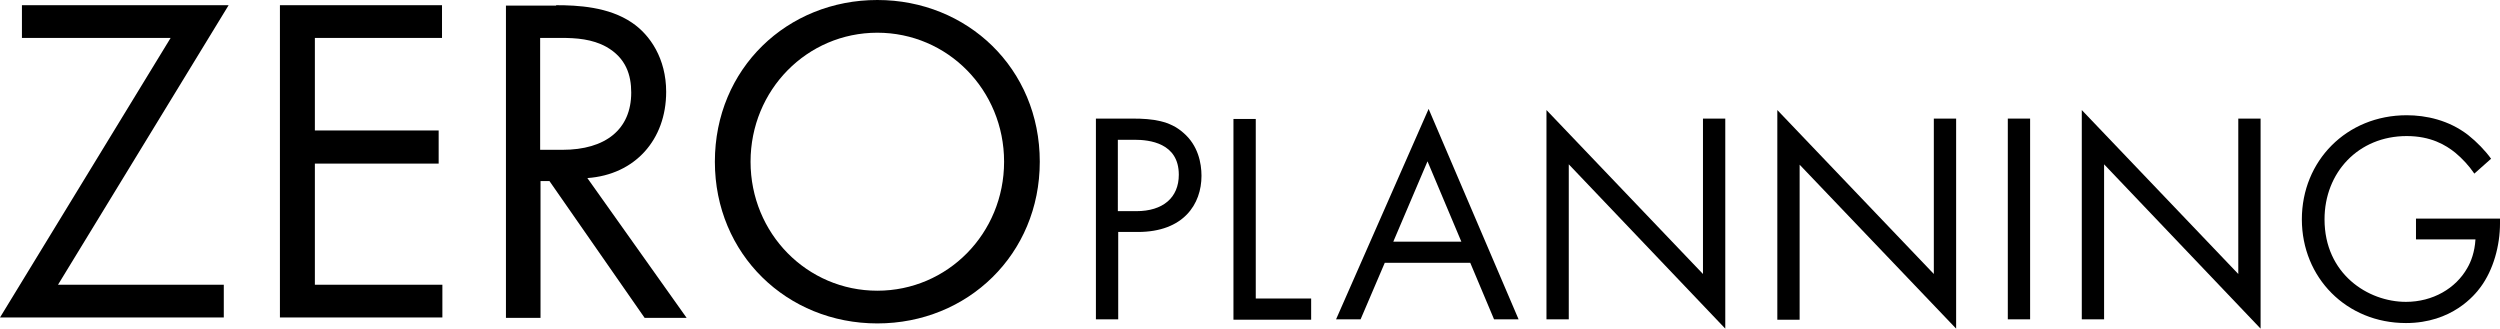
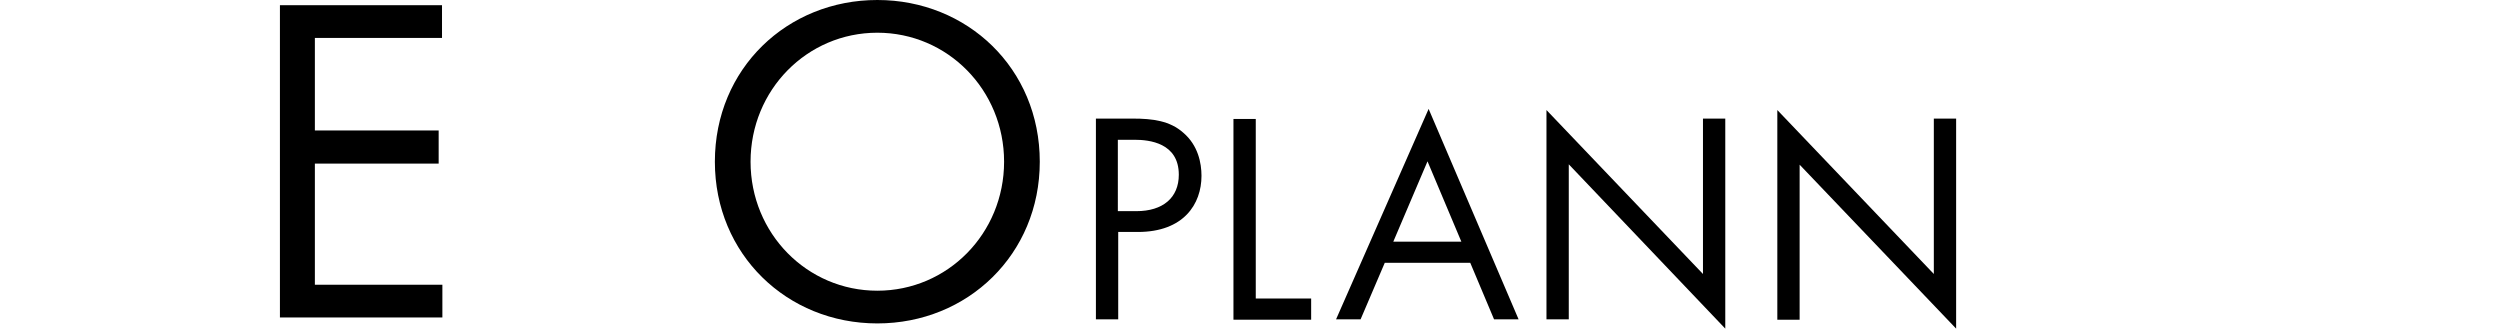
<svg xmlns="http://www.w3.org/2000/svg" version="1.1" id="レイヤー_1" x="0px" y="0px" viewBox="0 0 672.5 88.4" style="enable-background:new 0 0 672.5 88.4;" xml:space="preserve">
  <g>
    <path d="M304.7,31.9c5.4,0,10,0.6,13.6,3.8c4,3.4,4.9,8.2,4.9,11.6c0,7.6-4.8,15.1-17.1,15.1h-5.3v23.5h-6v-54H304.7z M300.8,56.8   h4.9c7.1,0,11.4-3.6,11.4-9.8c0-8.6-8-9.4-11.9-9.4h-4.5V56.8z" />
    <path d="M337.8,31.9v48.4h14.9v5.7h-20.9v-54H337.8z" />
    <path d="M395.5,70.7h-23L366,85.9h-6.6l24.9-56.6l24.2,56.6h-6.6L395.5,70.7z M393.1,65L384,43.4L374.8,65H393.1z" />
    <path d="M416,85.9V29.6l42.1,44.1V31.9h6v56.5L422,44.2v41.7H416z" />
    <path d="M478.1,85.9V29.6l42.1,44.1V31.9h6v56.5l-42.1-44.1v41.7H478.1z" />
-     <path d="M546.1,31.9v54h-6v-54H546.1z" />
-     <path d="M560,85.9V29.6l42.1,44.1V31.9h6v56.5L566,44.2v41.7H560z" />
-     <path d="M650,58.8h22.5v1.3c0,6-1.8,12.5-5.2,17.1c-1.6,2.2-7.7,9.7-20.1,9.7c-16,0-28-12.2-28-27.9S631.2,31,647.4,31   c5.2,0,11.3,1.3,16.5,5.3c2.4,1.9,4.7,4.3,6.2,6.4l-4.5,4c-1.5-2.2-3.3-4.1-5.1-5.6c-2.6-2.1-6.6-4.5-13.1-4.5   c-13,0-22.1,9.8-22.1,22.4c0,14.7,11.7,22.2,21.9,22.2c7.2,0,13.4-3.6,16.5-9.1c1-1.7,2-4.3,2.2-7.7h-16V58.8z" />
  </g>
  <g>
-     <path d="M15.6,76.6h44.6v8.8H0l45.9-75.2H5.9V1.4h55.6L15.6,76.6z" />
    <path d="M118.9,10.2H84.7v24.9h33.3V44H84.7v32.6h34.3v8.8H75.3v-84h43.6V10.2z" />
-     <path d="M149.6,1.4c5.7,0,14.1,0.4,20.4,4.7c4.9,3.3,9.2,9.7,9.2,18.6c0,12.9-8.4,22.3-21.2,23.2l26.7,37.6h-11.3l-25.6-36.8h-2.4   v36.8h-9.3v-84H149.6z M145.4,40.3h5.9c11.6,0,18.5-5.5,18.5-15.4c0-4.7-1.4-9.3-6.7-12.3c-3.8-2.1-8.1-2.4-12.1-2.4h-5.7V40.3z" />
    <path d="M192.3,43.5C192.3,18.4,211.8,0,236,0s43.7,18.4,43.7,43.5c0,24.9-19.4,43.5-43.7,43.5S192.3,68.4,192.3,43.5z M201.9,43.5   c0,19.3,15.2,34.7,34.1,34.7c18.9,0,34.1-15.4,34.1-34.7c0-19.3-15.2-34.7-34.1-34.7C217.1,8.8,201.9,24.2,201.9,43.5z" />
  </g>
</svg>